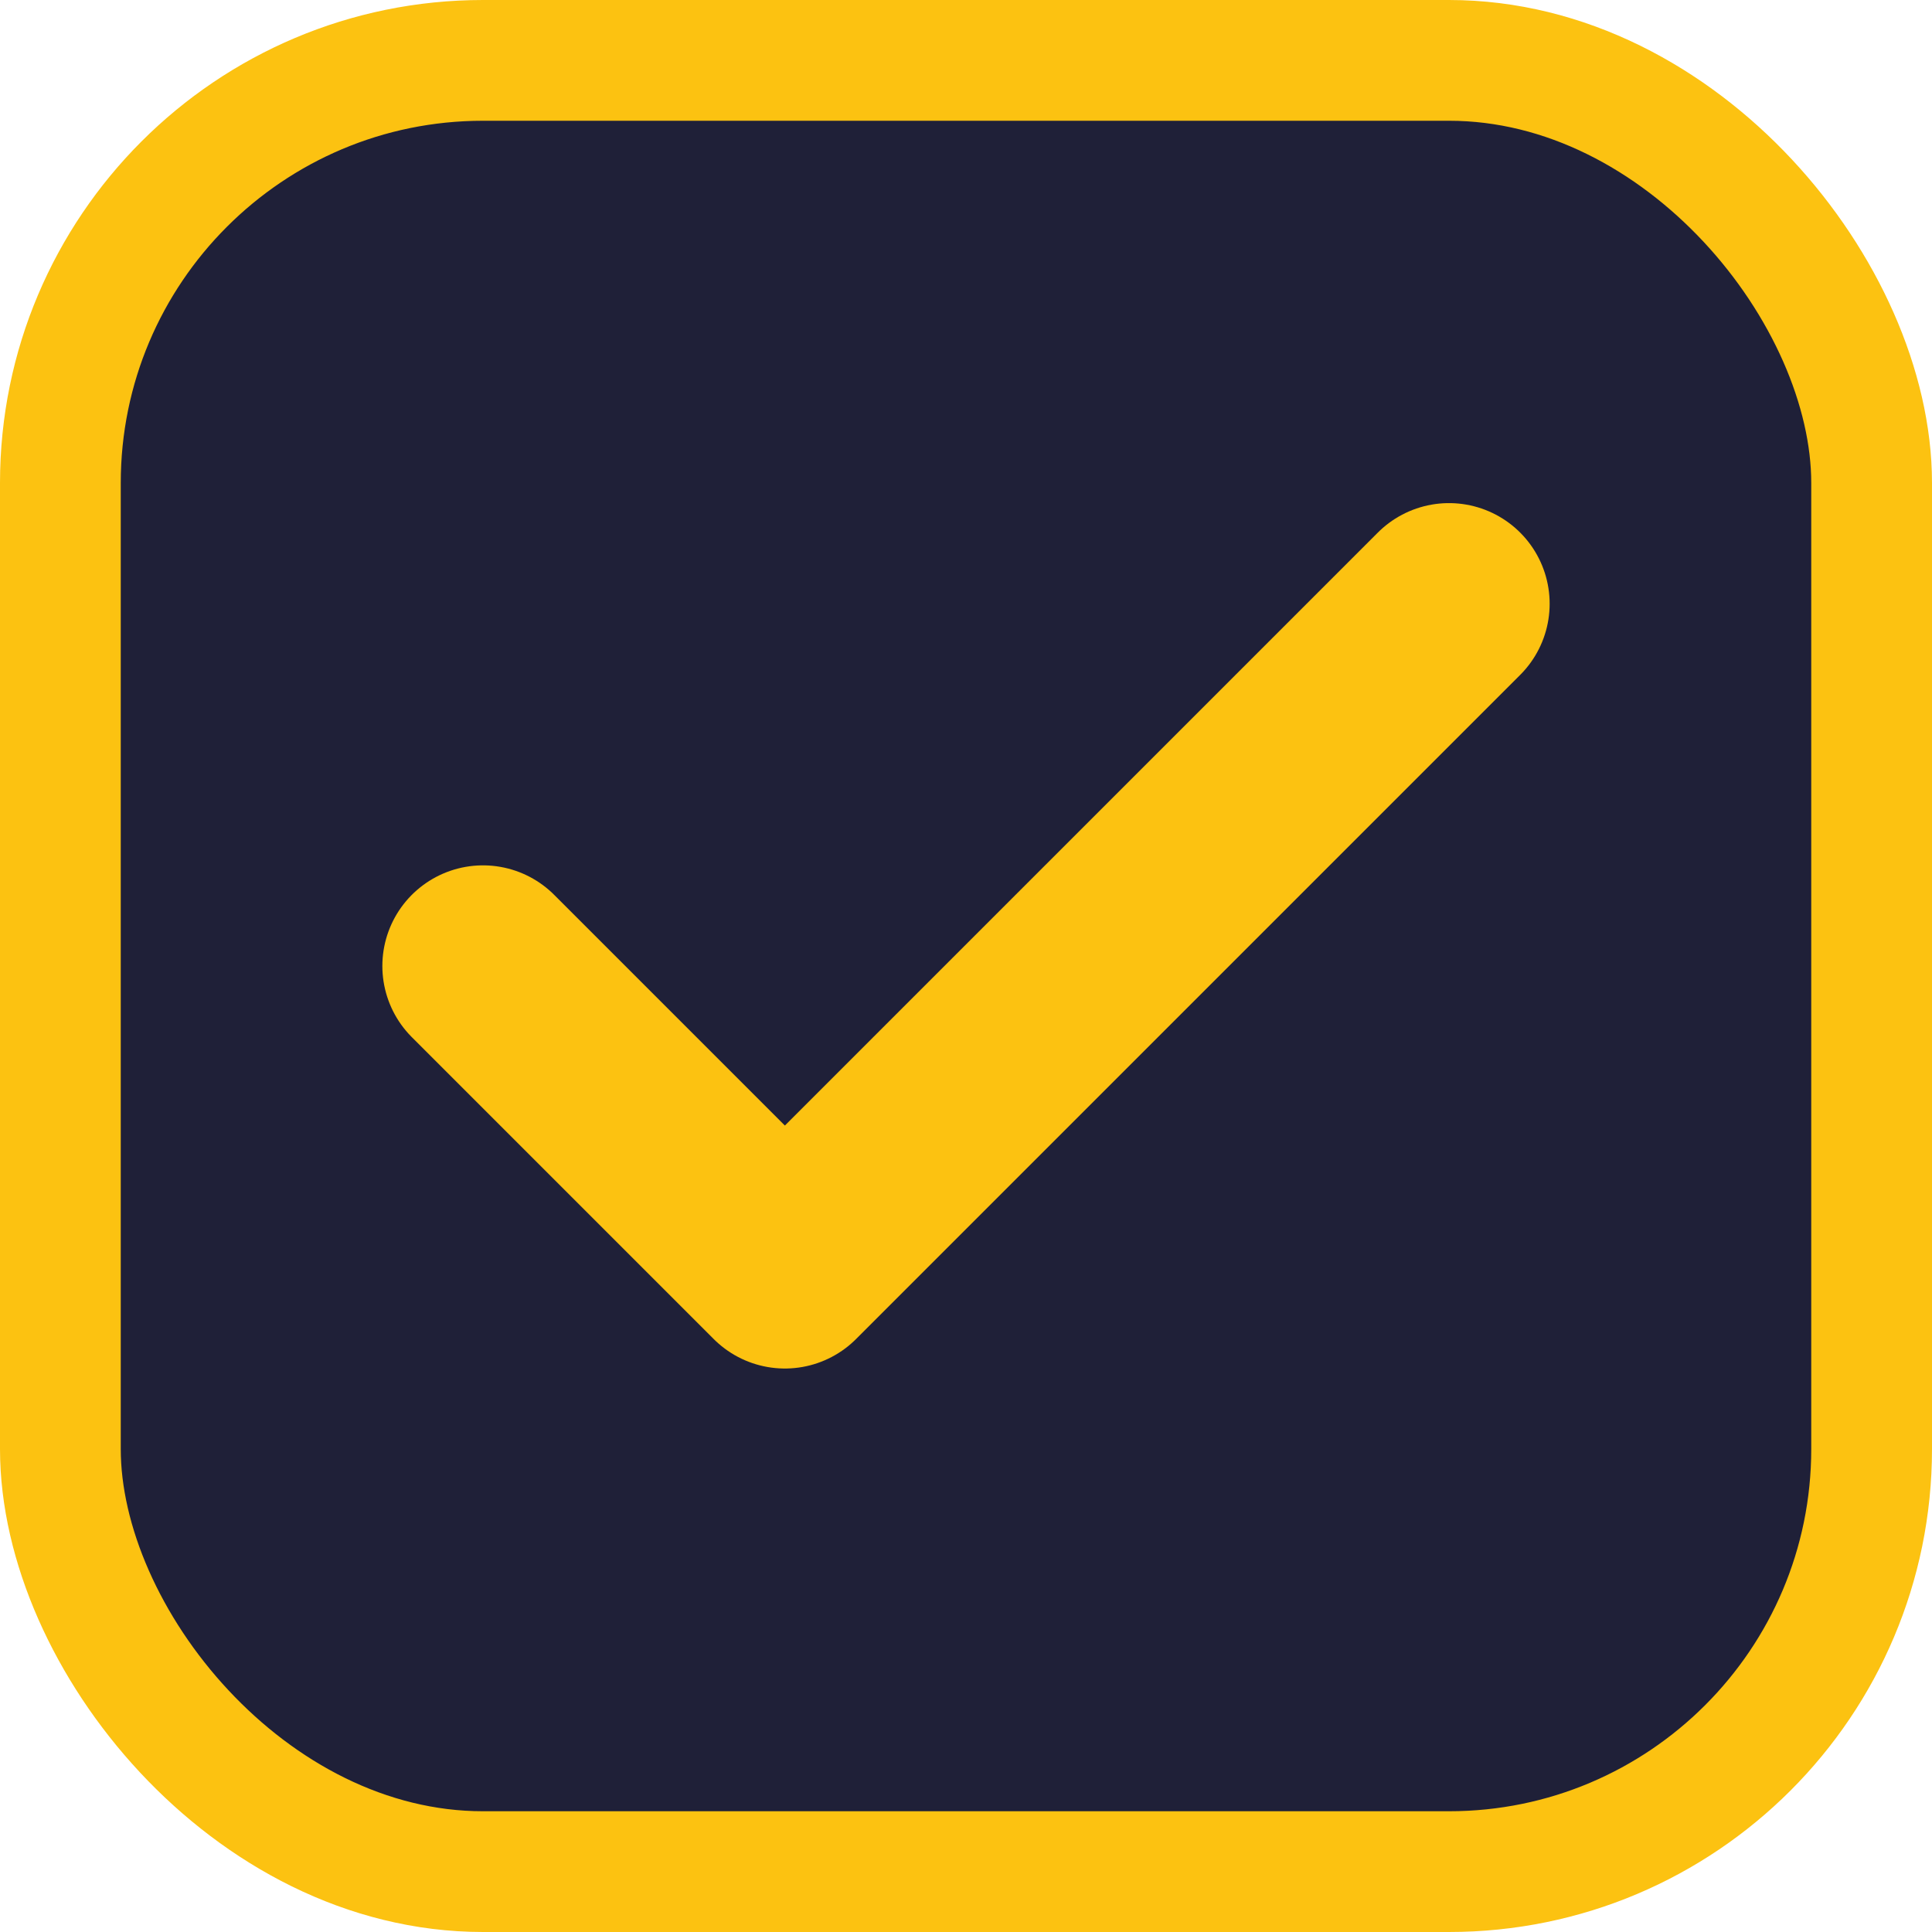
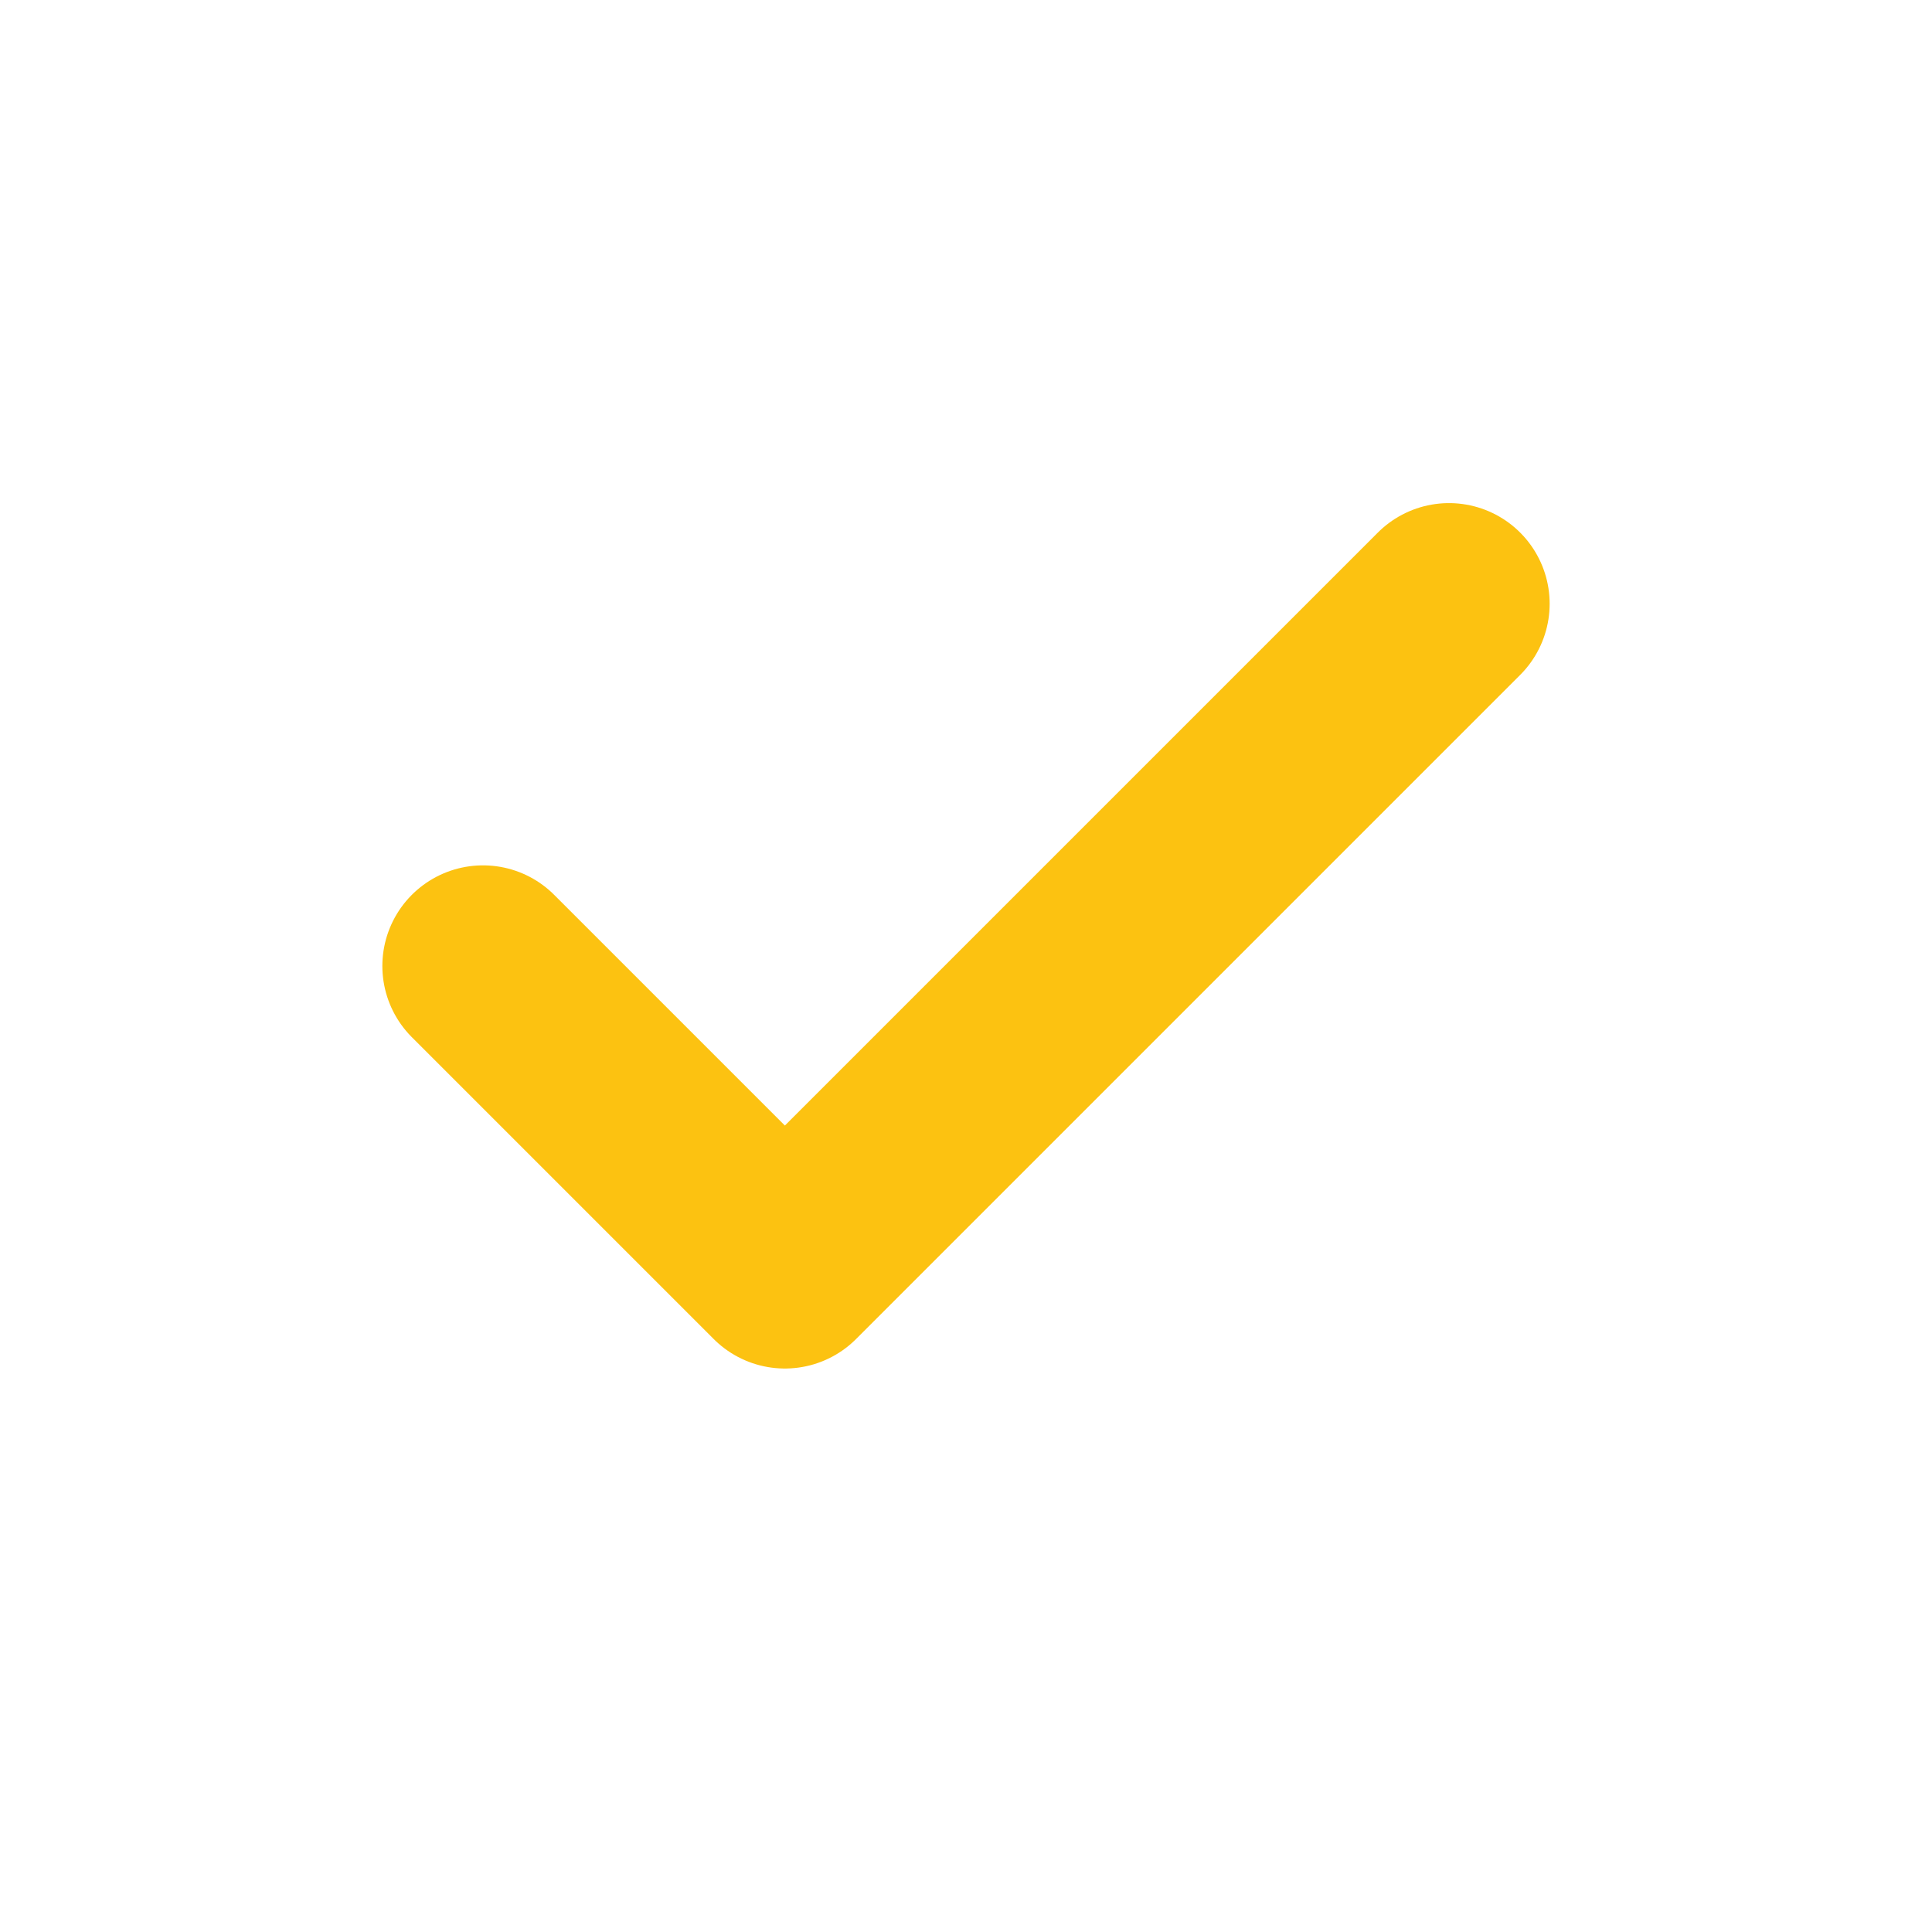
<svg xmlns="http://www.w3.org/2000/svg" width="16" height="16" viewBox="0 0 16 16" fill="none">
-   <rect x="0.5" y="0.5" width="15" height="15" rx="3.5" fill="#1F2038" />
-   <rect x="0.5" y="0.5" width="15" height="15" rx="3.5" stroke="#FCC211" />
  <path d="M12 5L6.5 10.5L4 8" stroke="#FCC211" stroke-width="1.667" stroke-linecap="round" stroke-linejoin="round" />
</svg>